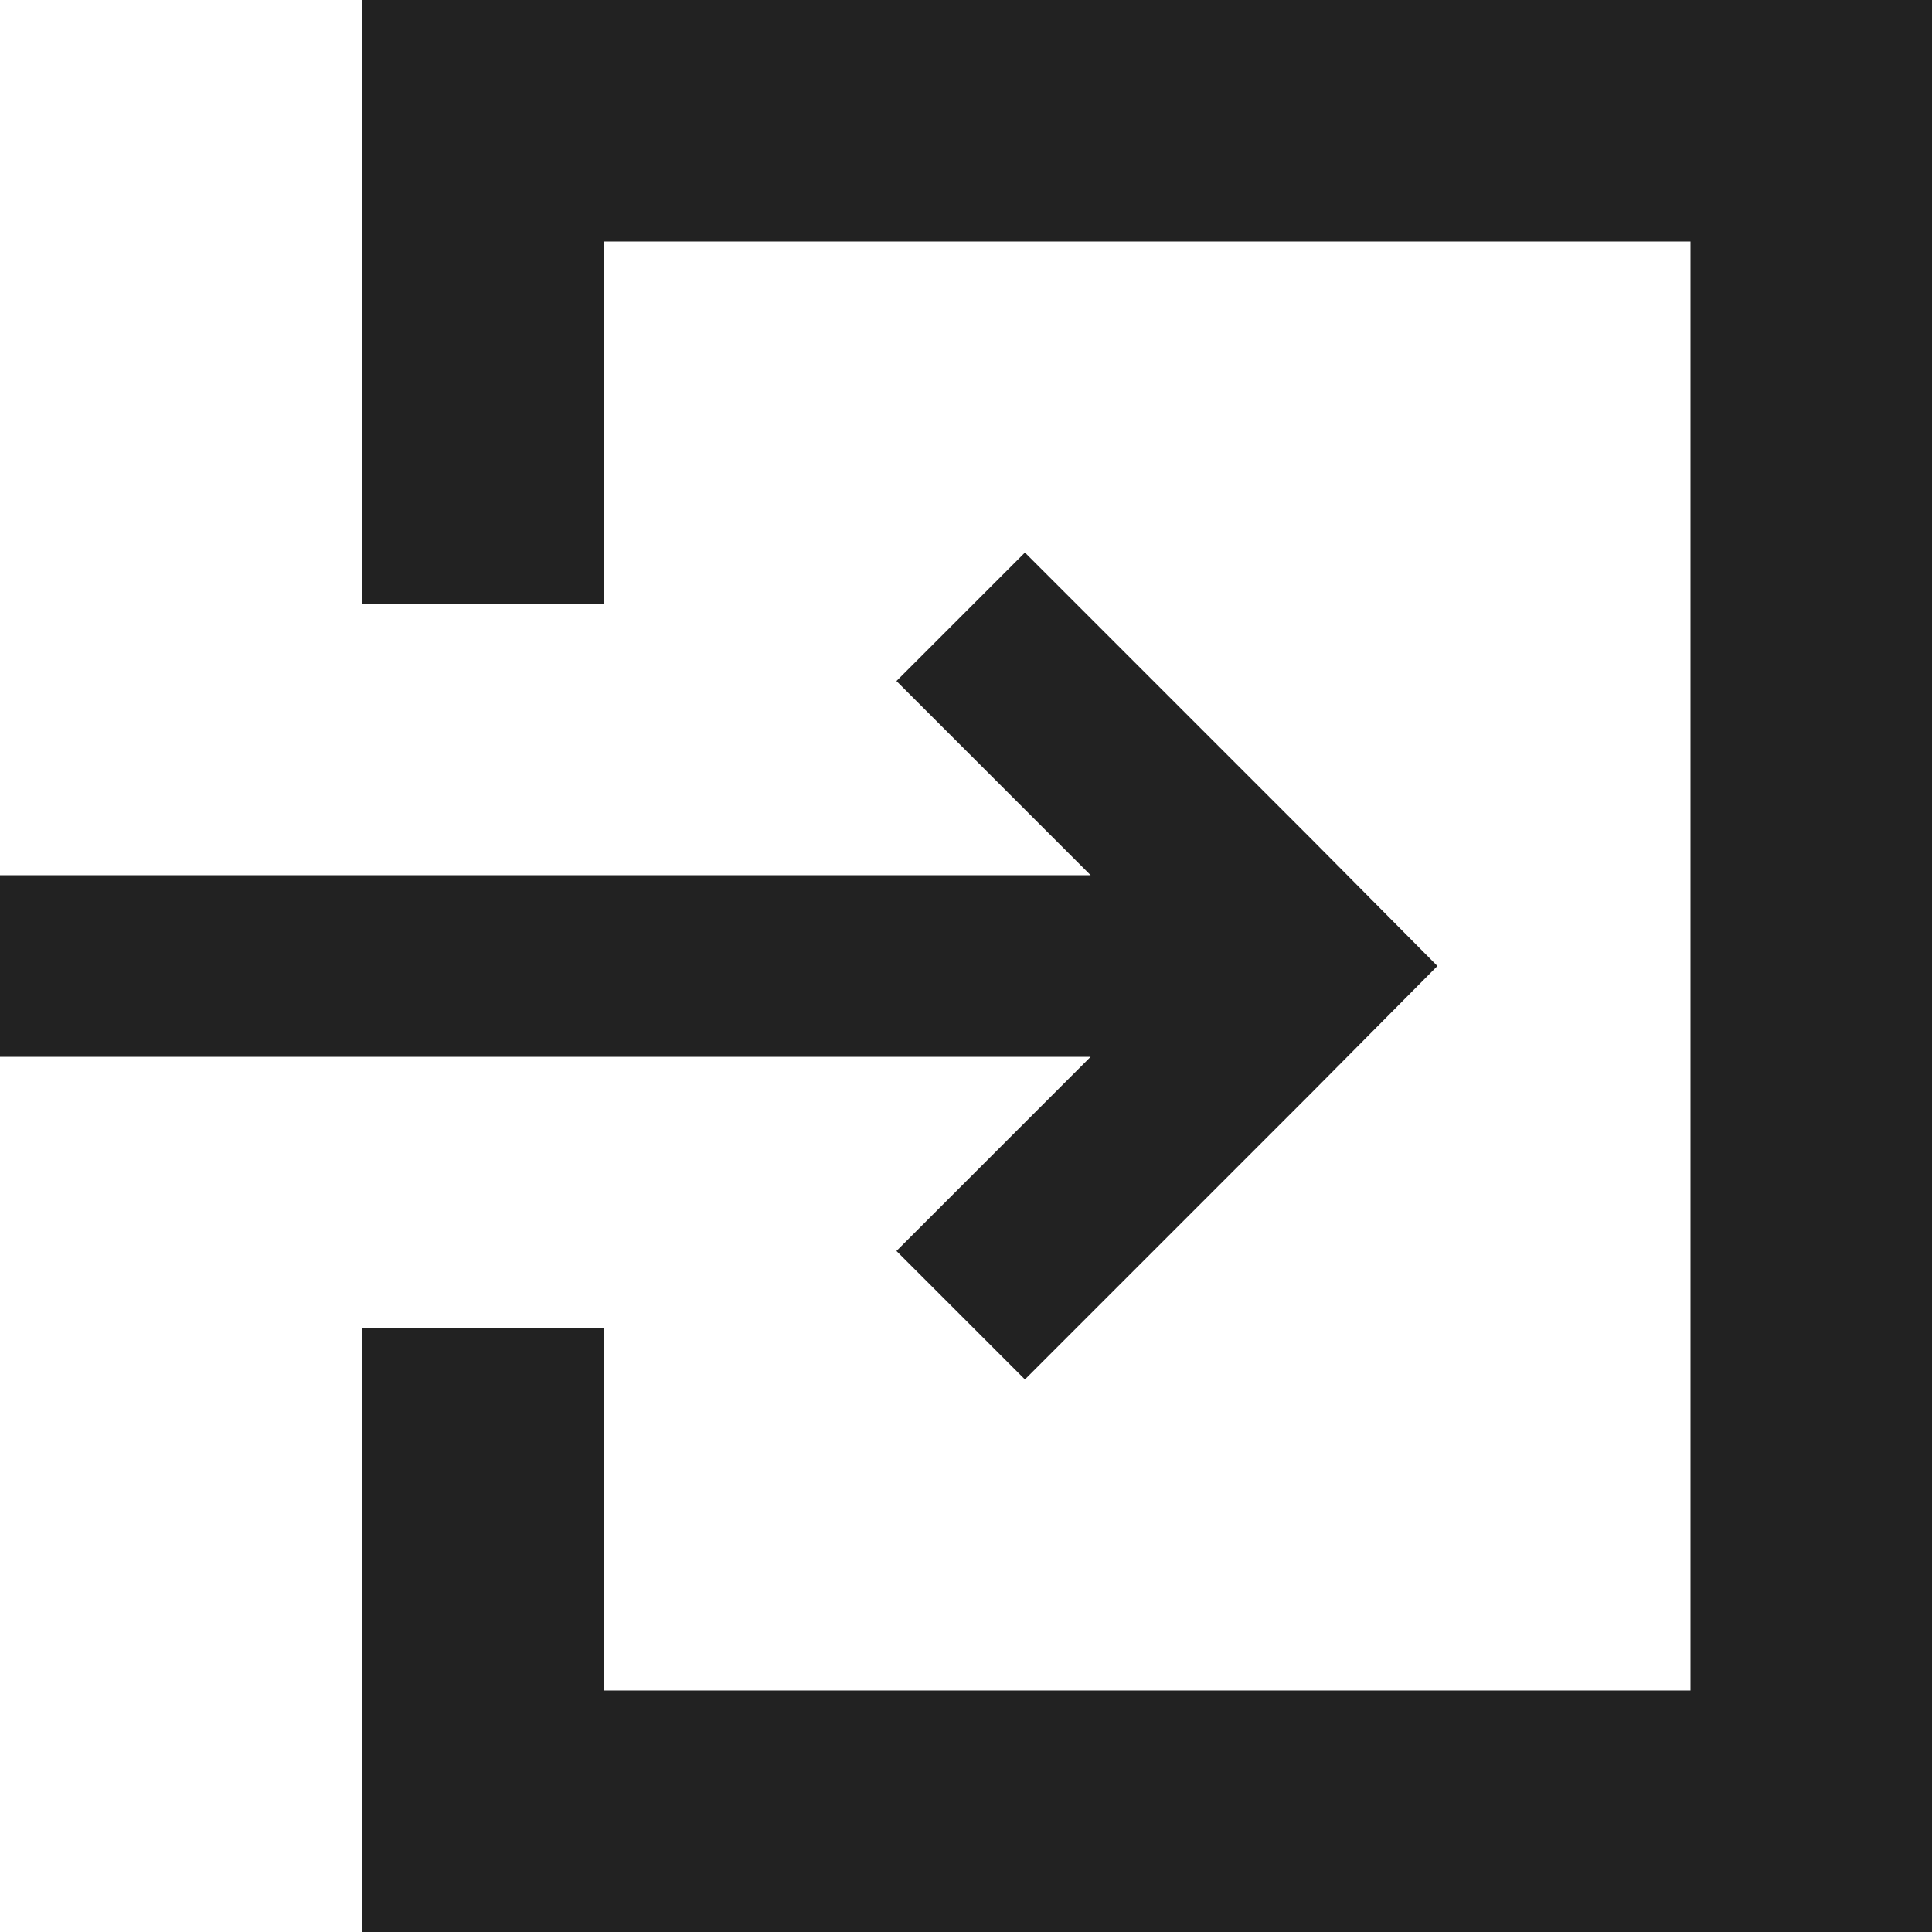
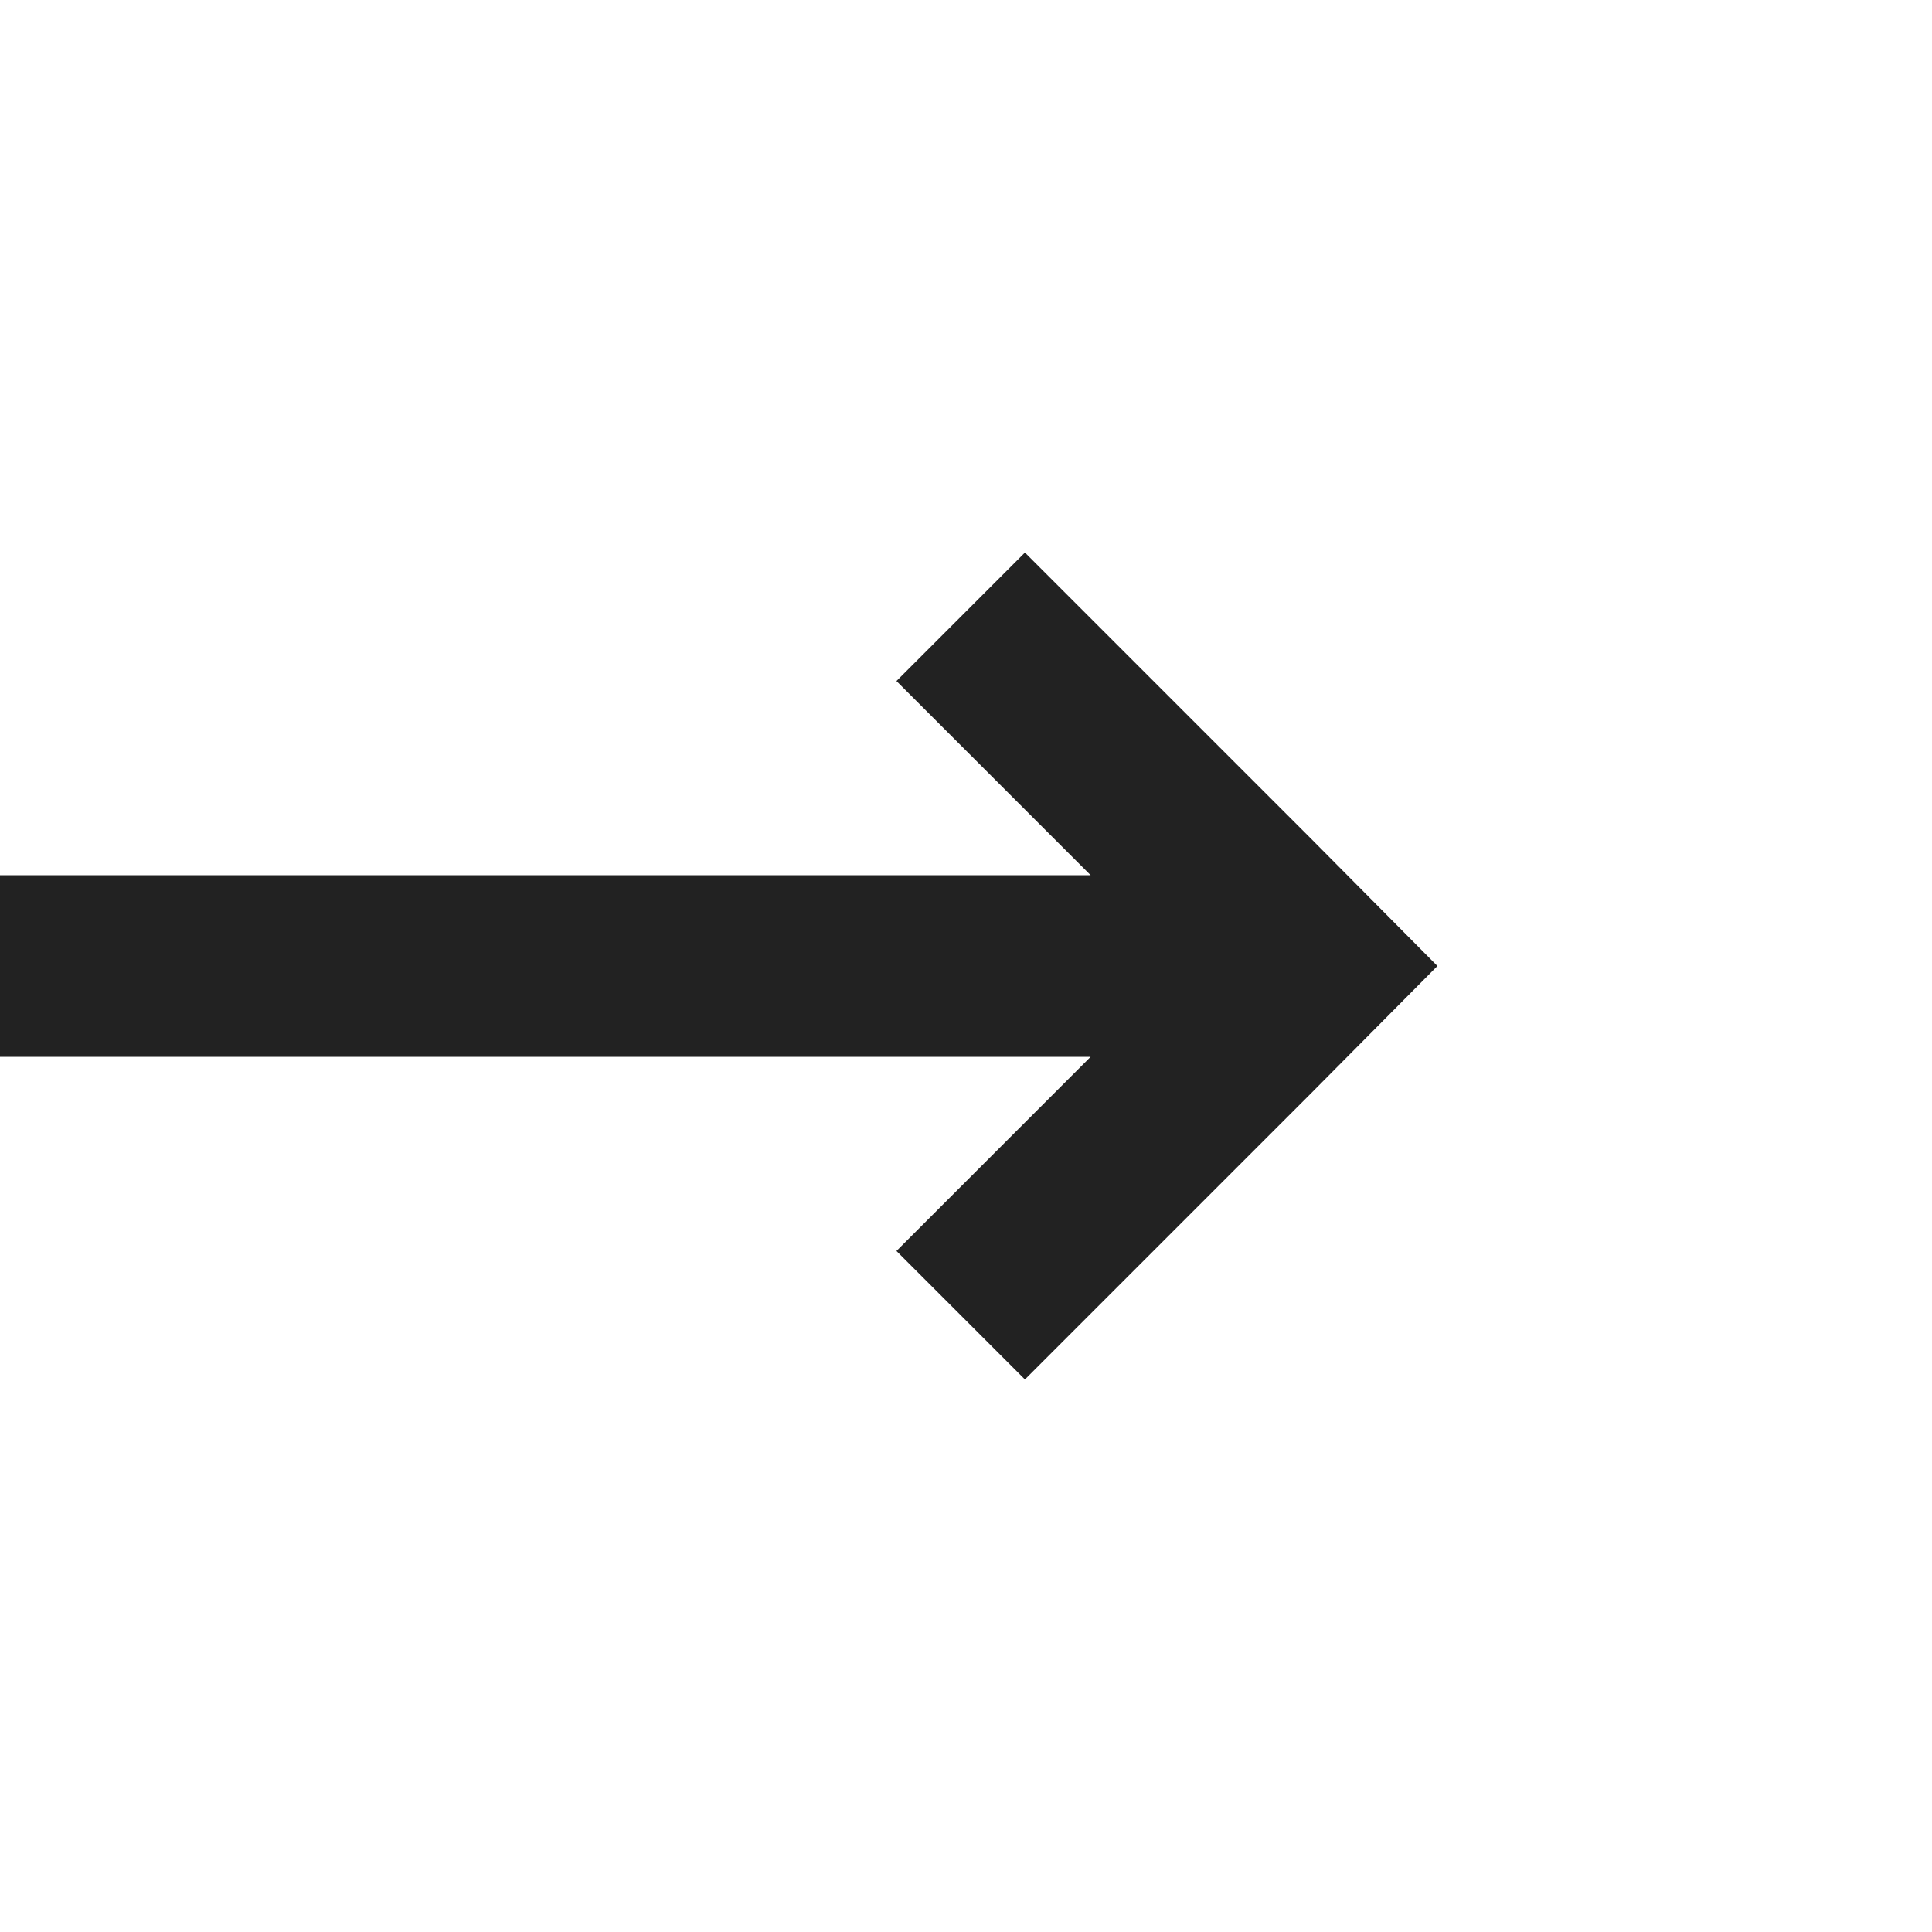
<svg xmlns="http://www.w3.org/2000/svg" viewBox="0 0 20 20">
  <defs>
    <style>.a{fill:#222;}</style>
  </defs>
  <title>icon-login</title>
  <polygon class="a" points="9.28 12.95 10.61 14.28 13.56 11.33 14.88 10 13.56 8.67 10.61 5.72 9.28 7.05 11.29 9.06 0 9.06 0 10.94 11.29 10.94 9.28 12.95" />
-   <polygon class="a" points="18.13 0 16.25 0 7.5 0 5.63 0 3.75 0 3.75 1.88 3.75 3.13 3.75 6.25 5.63 6.25 6.25 6.25 6.25 2.5 17.5 2.5 17.5 17.5 6.25 17.5 6.25 13.75 5.63 13.75 3.75 13.75 3.75 16.88 3.75 18.13 3.75 20 5.63 20 7.5 20 16.25 20 18.13 20 20 20 20 18.13 20 16.25 20 3.75 20 1.88 20 0 18.13 0" />
</svg>